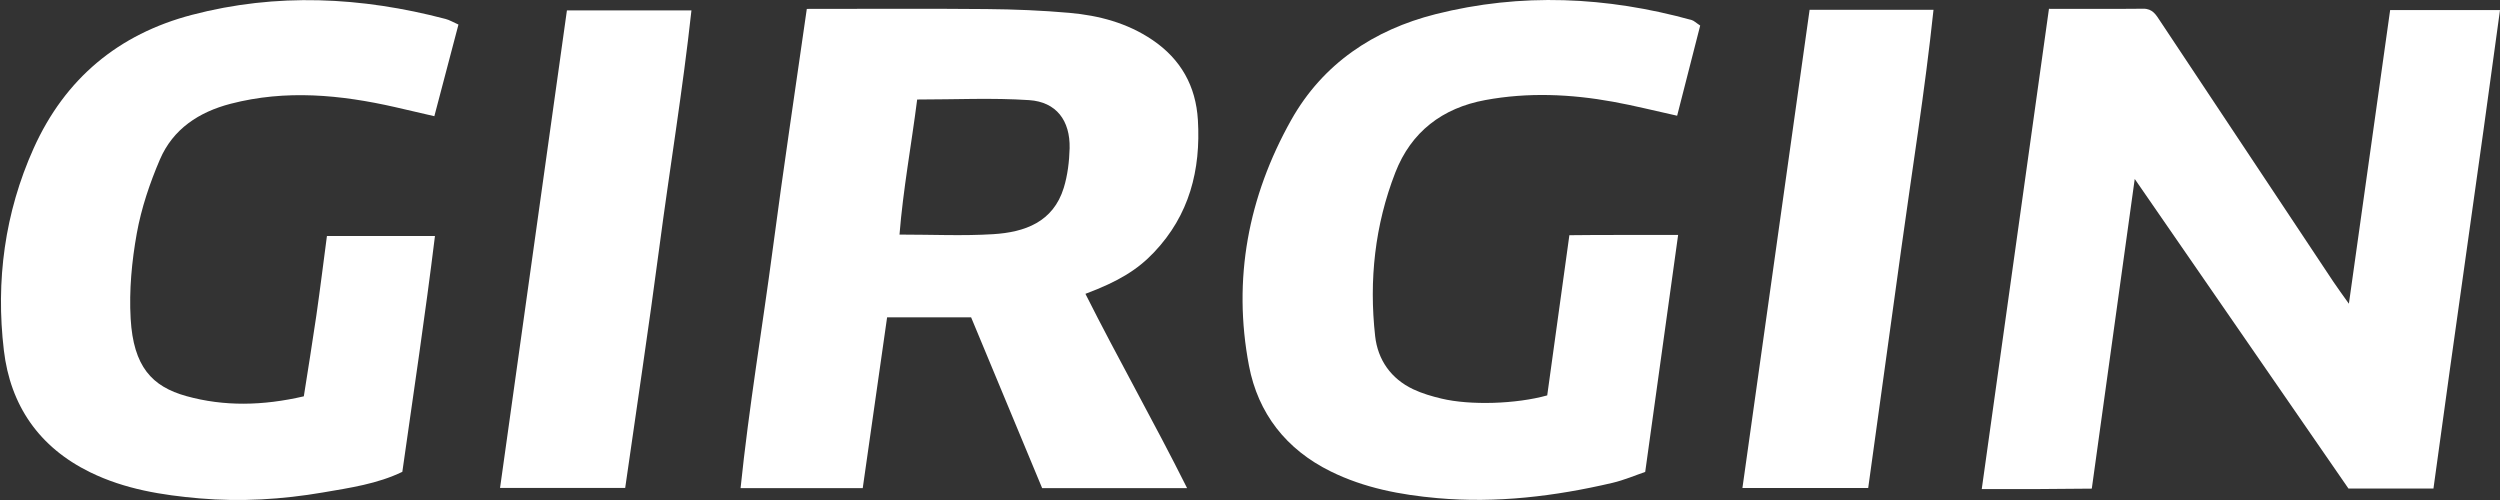
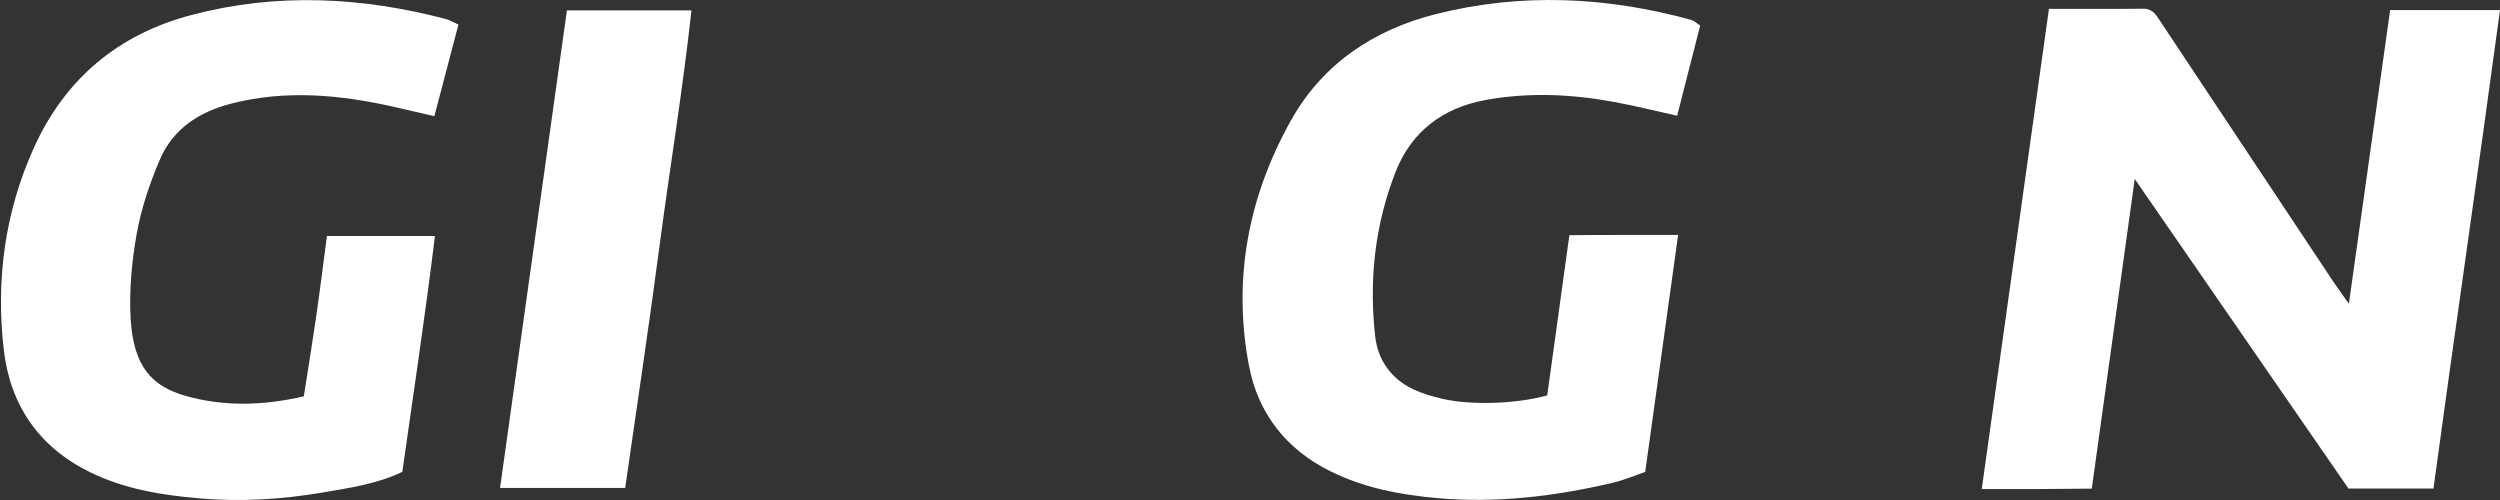
<svg xmlns="http://www.w3.org/2000/svg" width="180" height="36" viewBox="0 0 180 36" fill="none">
  <rect x="0" y="0" width="180" height="36" fill="#333333" stroke="none" />
  <path d="M175.209 35.173C173.037 35.173 171.106 35.173 169.088 35.173C164.017 27.828 158.934 20.463 153.701 12.885C152.658 20.409 151.65 27.683 150.609 35.181C149.326 35.191 148.02 35.208 146.713 35.212C145.447 35.219 144.179 35.215 142.686 35.215C144.305 23.652 145.904 12.211 147.525 0.636C149.851 0.636 152.082 0.651 154.316 0.628C154.994 0.62 155.235 1.071 155.542 1.533C159.69 7.788 163.846 14.04 168.005 20.289C168.299 20.732 168.618 21.158 169.12 21.868C170.136 14.64 171.108 7.715 172.09 0.727H180C178.446 12.239 176.778 23.629 175.209 35.173Z" fill="white" />
  <path d="M111.4 28.468C111.927 24.668 112.445 20.909 112.995 16.935C115.56 16.901 118.126 16.928 120.825 16.916C120.03 22.649 119.259 28.193 118.455 33.978C117.765 34.213 116.946 34.566 116.091 34.767C111.945 35.737 107.747 36.243 103.49 35.865C100.839 35.63 98.231 35.137 95.807 33.94C92.601 32.36 90.58 29.765 89.925 26.326C88.741 20.098 89.872 14.159 92.958 8.655C95.242 4.581 98.92 2.144 103.358 1.021C109.512 -0.535 115.686 -0.247 121.797 1.442C121.961 1.487 122.095 1.631 122.414 1.839C121.879 3.932 121.333 6.067 120.754 8.332C119.15 7.979 117.651 7.599 116.131 7.324C113.077 6.77 110.004 6.638 106.937 7.205C103.855 7.774 101.603 9.491 100.463 12.423C98.989 16.21 98.563 20.174 99.01 24.2C99.199 25.902 100.144 27.263 101.743 28.023C102.39 28.329 103.095 28.535 103.794 28.701C105.849 29.192 109.151 29.095 111.4 28.468Z" fill="white" />
  <path d="M33.009 1.768C32.419 4.012 31.869 6.101 31.273 8.366C30.286 8.137 29.367 7.921 28.443 7.711C24.513 6.819 20.573 6.441 16.606 7.471C14.326 8.063 12.457 9.285 11.515 11.481C10.784 13.185 10.176 14.987 9.848 16.807C9.487 18.818 9.29 20.911 9.407 22.945C9.607 26.394 10.936 27.832 13.427 28.522C16.137 29.274 18.927 29.219 21.875 28.535C22.175 26.614 22.494 24.668 22.777 22.716C23.05 20.818 23.285 18.914 23.539 16.993H31.317C30.616 22.705 29.774 28.291 28.968 33.972C27.173 34.841 25.191 35.124 23.247 35.458C20.315 35.96 17.347 36.14 14.374 35.884C11.66 35.649 8.99 35.225 6.496 34.005C2.807 32.202 0.744 29.184 0.278 25.222C-0.312 20.22 0.337 15.318 2.423 10.677C4.68 5.658 8.534 2.456 13.816 1.071C19.91 -0.529 26.014 -0.229 32.075 1.363C32.362 1.436 32.625 1.598 33.009 1.768Z" fill="white" />
-   <path d="M134.51 35.137C131.462 35.137 128.571 35.137 125.454 35.137C127.077 23.587 128.685 12.146 130.291 0.708H139.212C138.595 6.546 137.671 12.247 136.884 17.965C136.103 23.644 135.314 29.32 134.51 35.137Z" fill="white" />
  <path d="M45.014 35.129C41.907 35.129 39.015 35.129 36.004 35.129C37.614 23.635 39.21 12.241 40.818 0.75H49.784C49.16 6.474 48.215 12.161 47.464 17.871C46.708 23.61 45.841 29.333 45.014 35.129Z" fill="white" />
-   <path d="M83.086 18.171C85.636 15.488 86.461 12.237 86.249 8.647C86.104 6.199 85.023 4.264 82.974 2.876C81.167 1.652 79.126 1.115 77.004 0.926C75.018 0.75 73.018 0.67 71.024 0.653C66.781 0.613 62.536 0.641 58.09 0.641C57.265 6.43 56.401 12.15 55.645 17.886C54.889 23.61 53.923 29.312 53.321 35.147H62.117C62.709 31.006 63.292 26.914 63.872 22.846H69.919C71.632 26.962 73.32 31.022 75.035 35.147H85.472C83.088 30.38 80.504 25.84 78.15 21.156C80.581 20.247 81.923 19.395 83.086 18.171ZM76.593 13.517C75.835 15.992 73.78 16.721 71.508 16.861C69.34 16.995 67.159 16.89 64.764 16.89C65.026 13.622 65.616 10.465 66.036 7.165C68.798 7.165 71.458 7.035 74.099 7.209C76.053 7.339 77.057 8.676 77.013 10.675C76.987 11.626 76.87 12.61 76.593 13.517Z" fill="white" />
</svg>